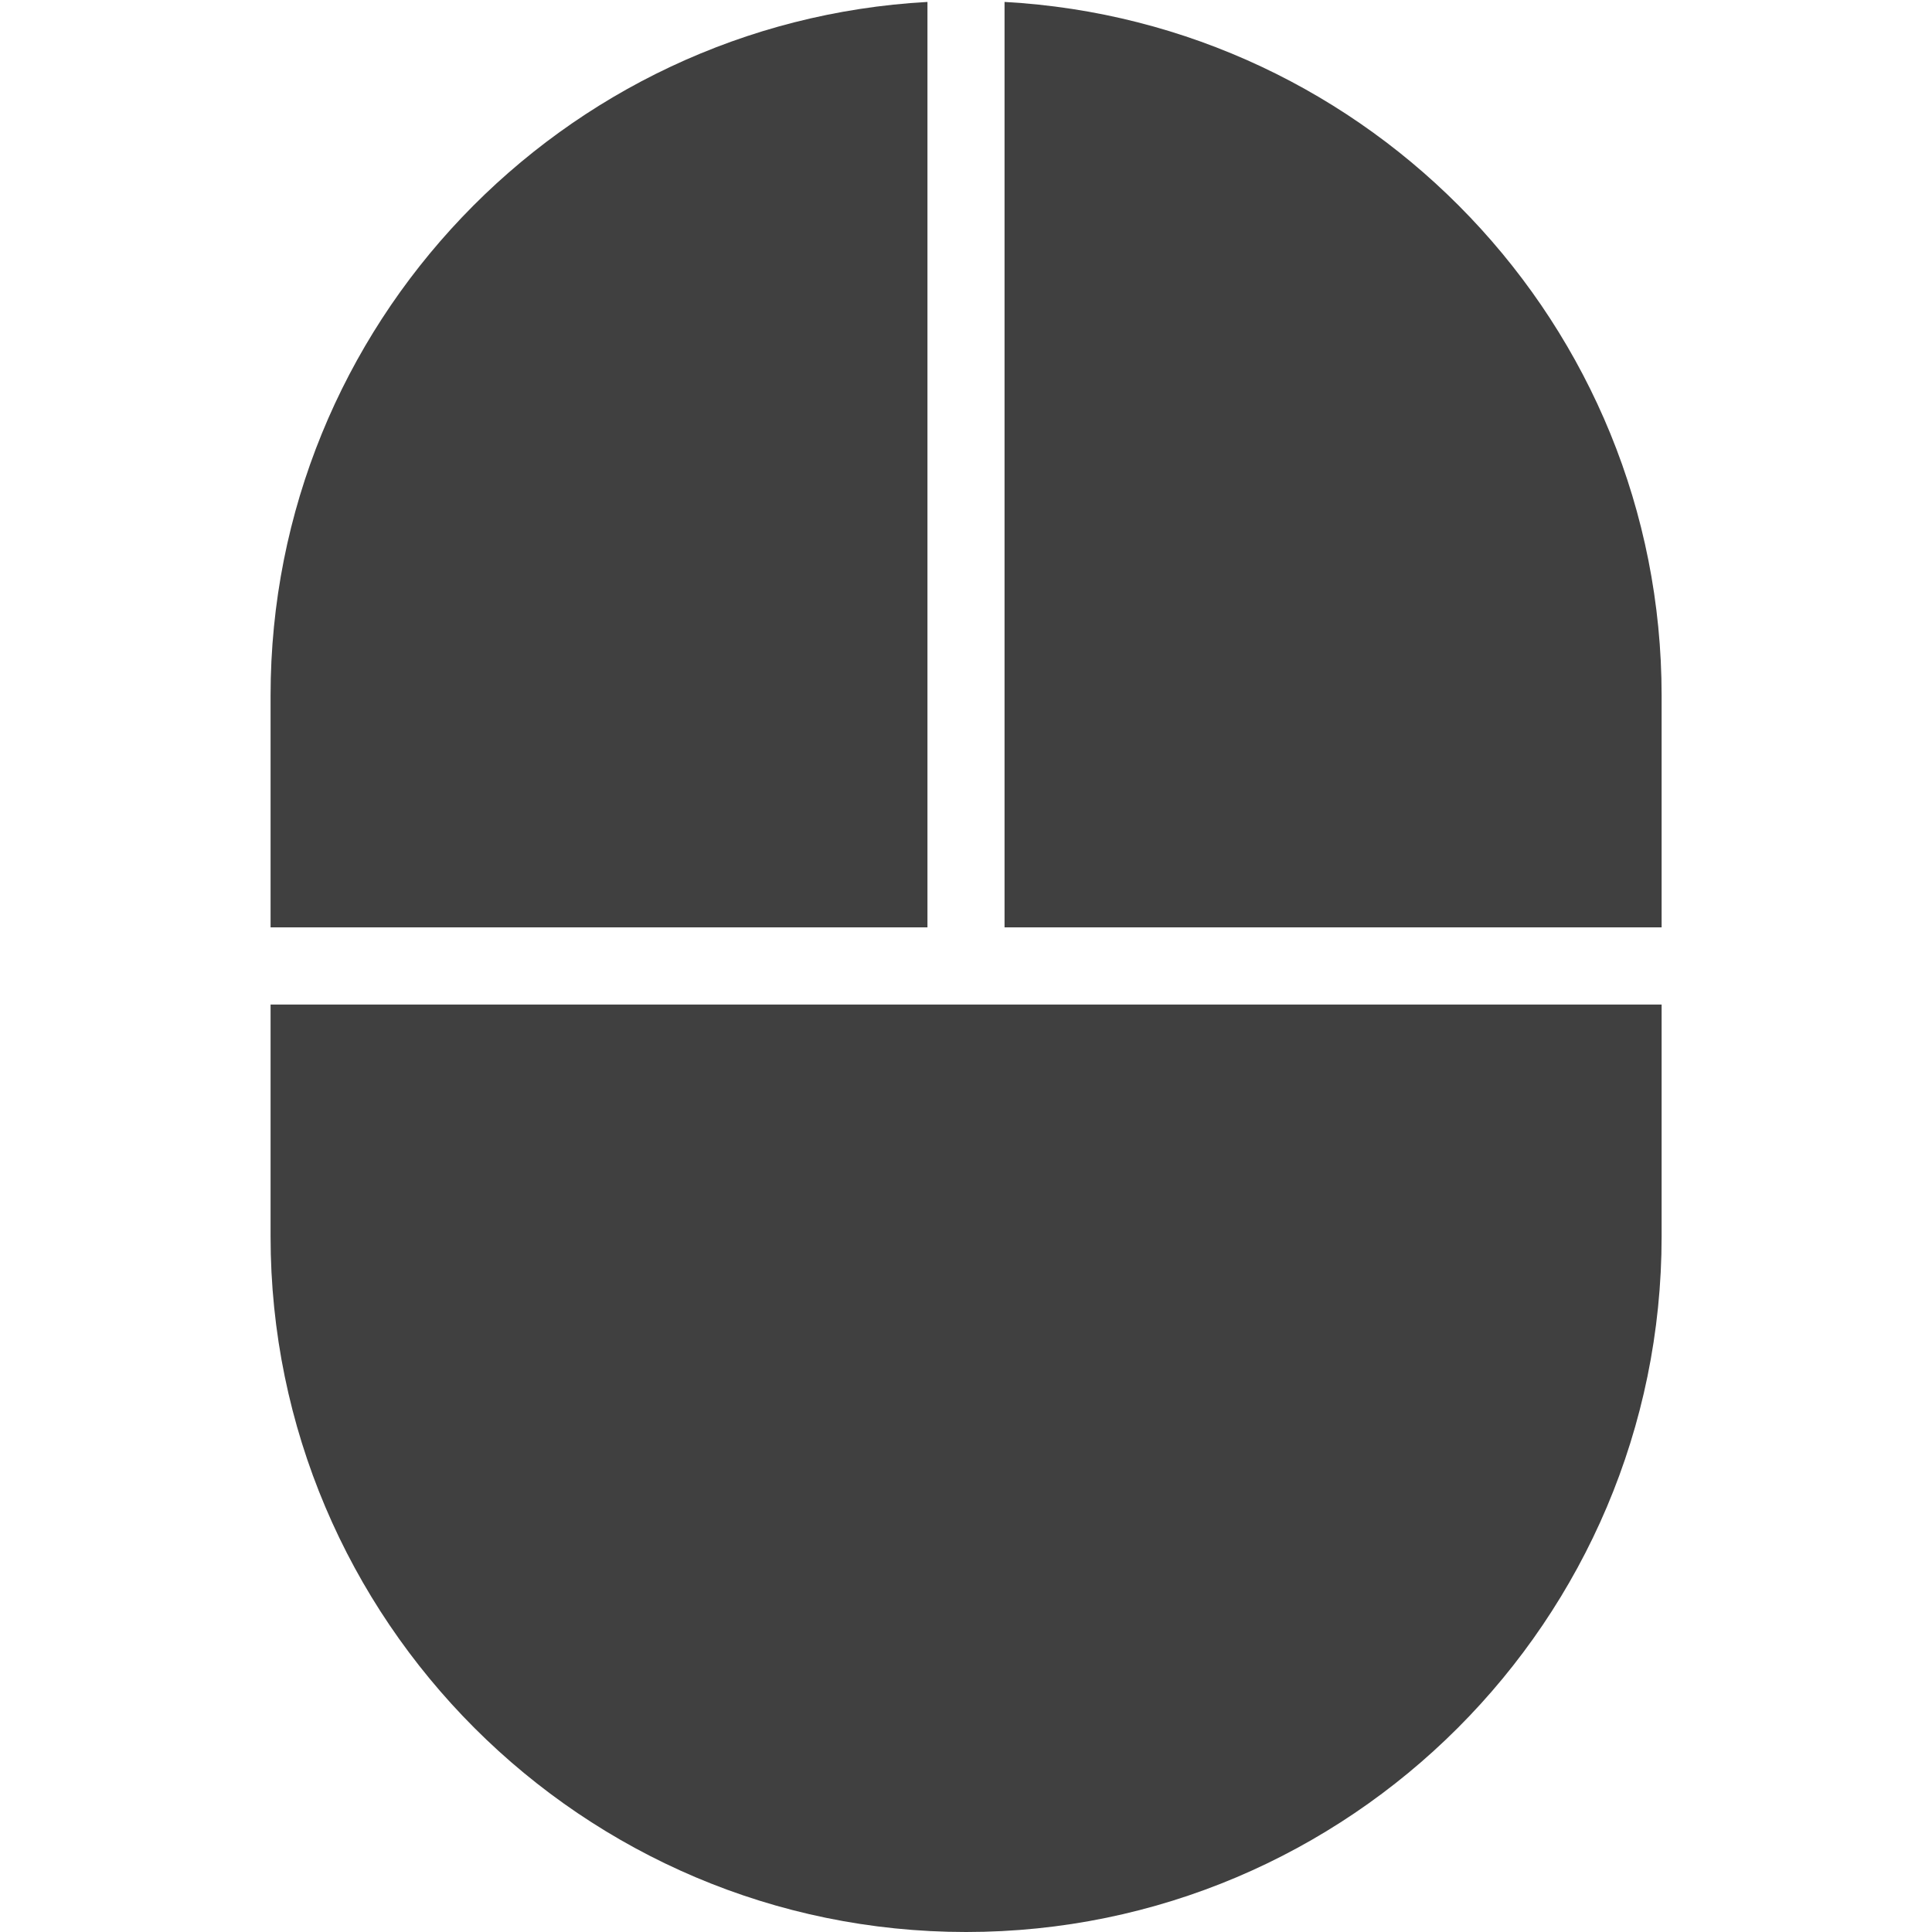
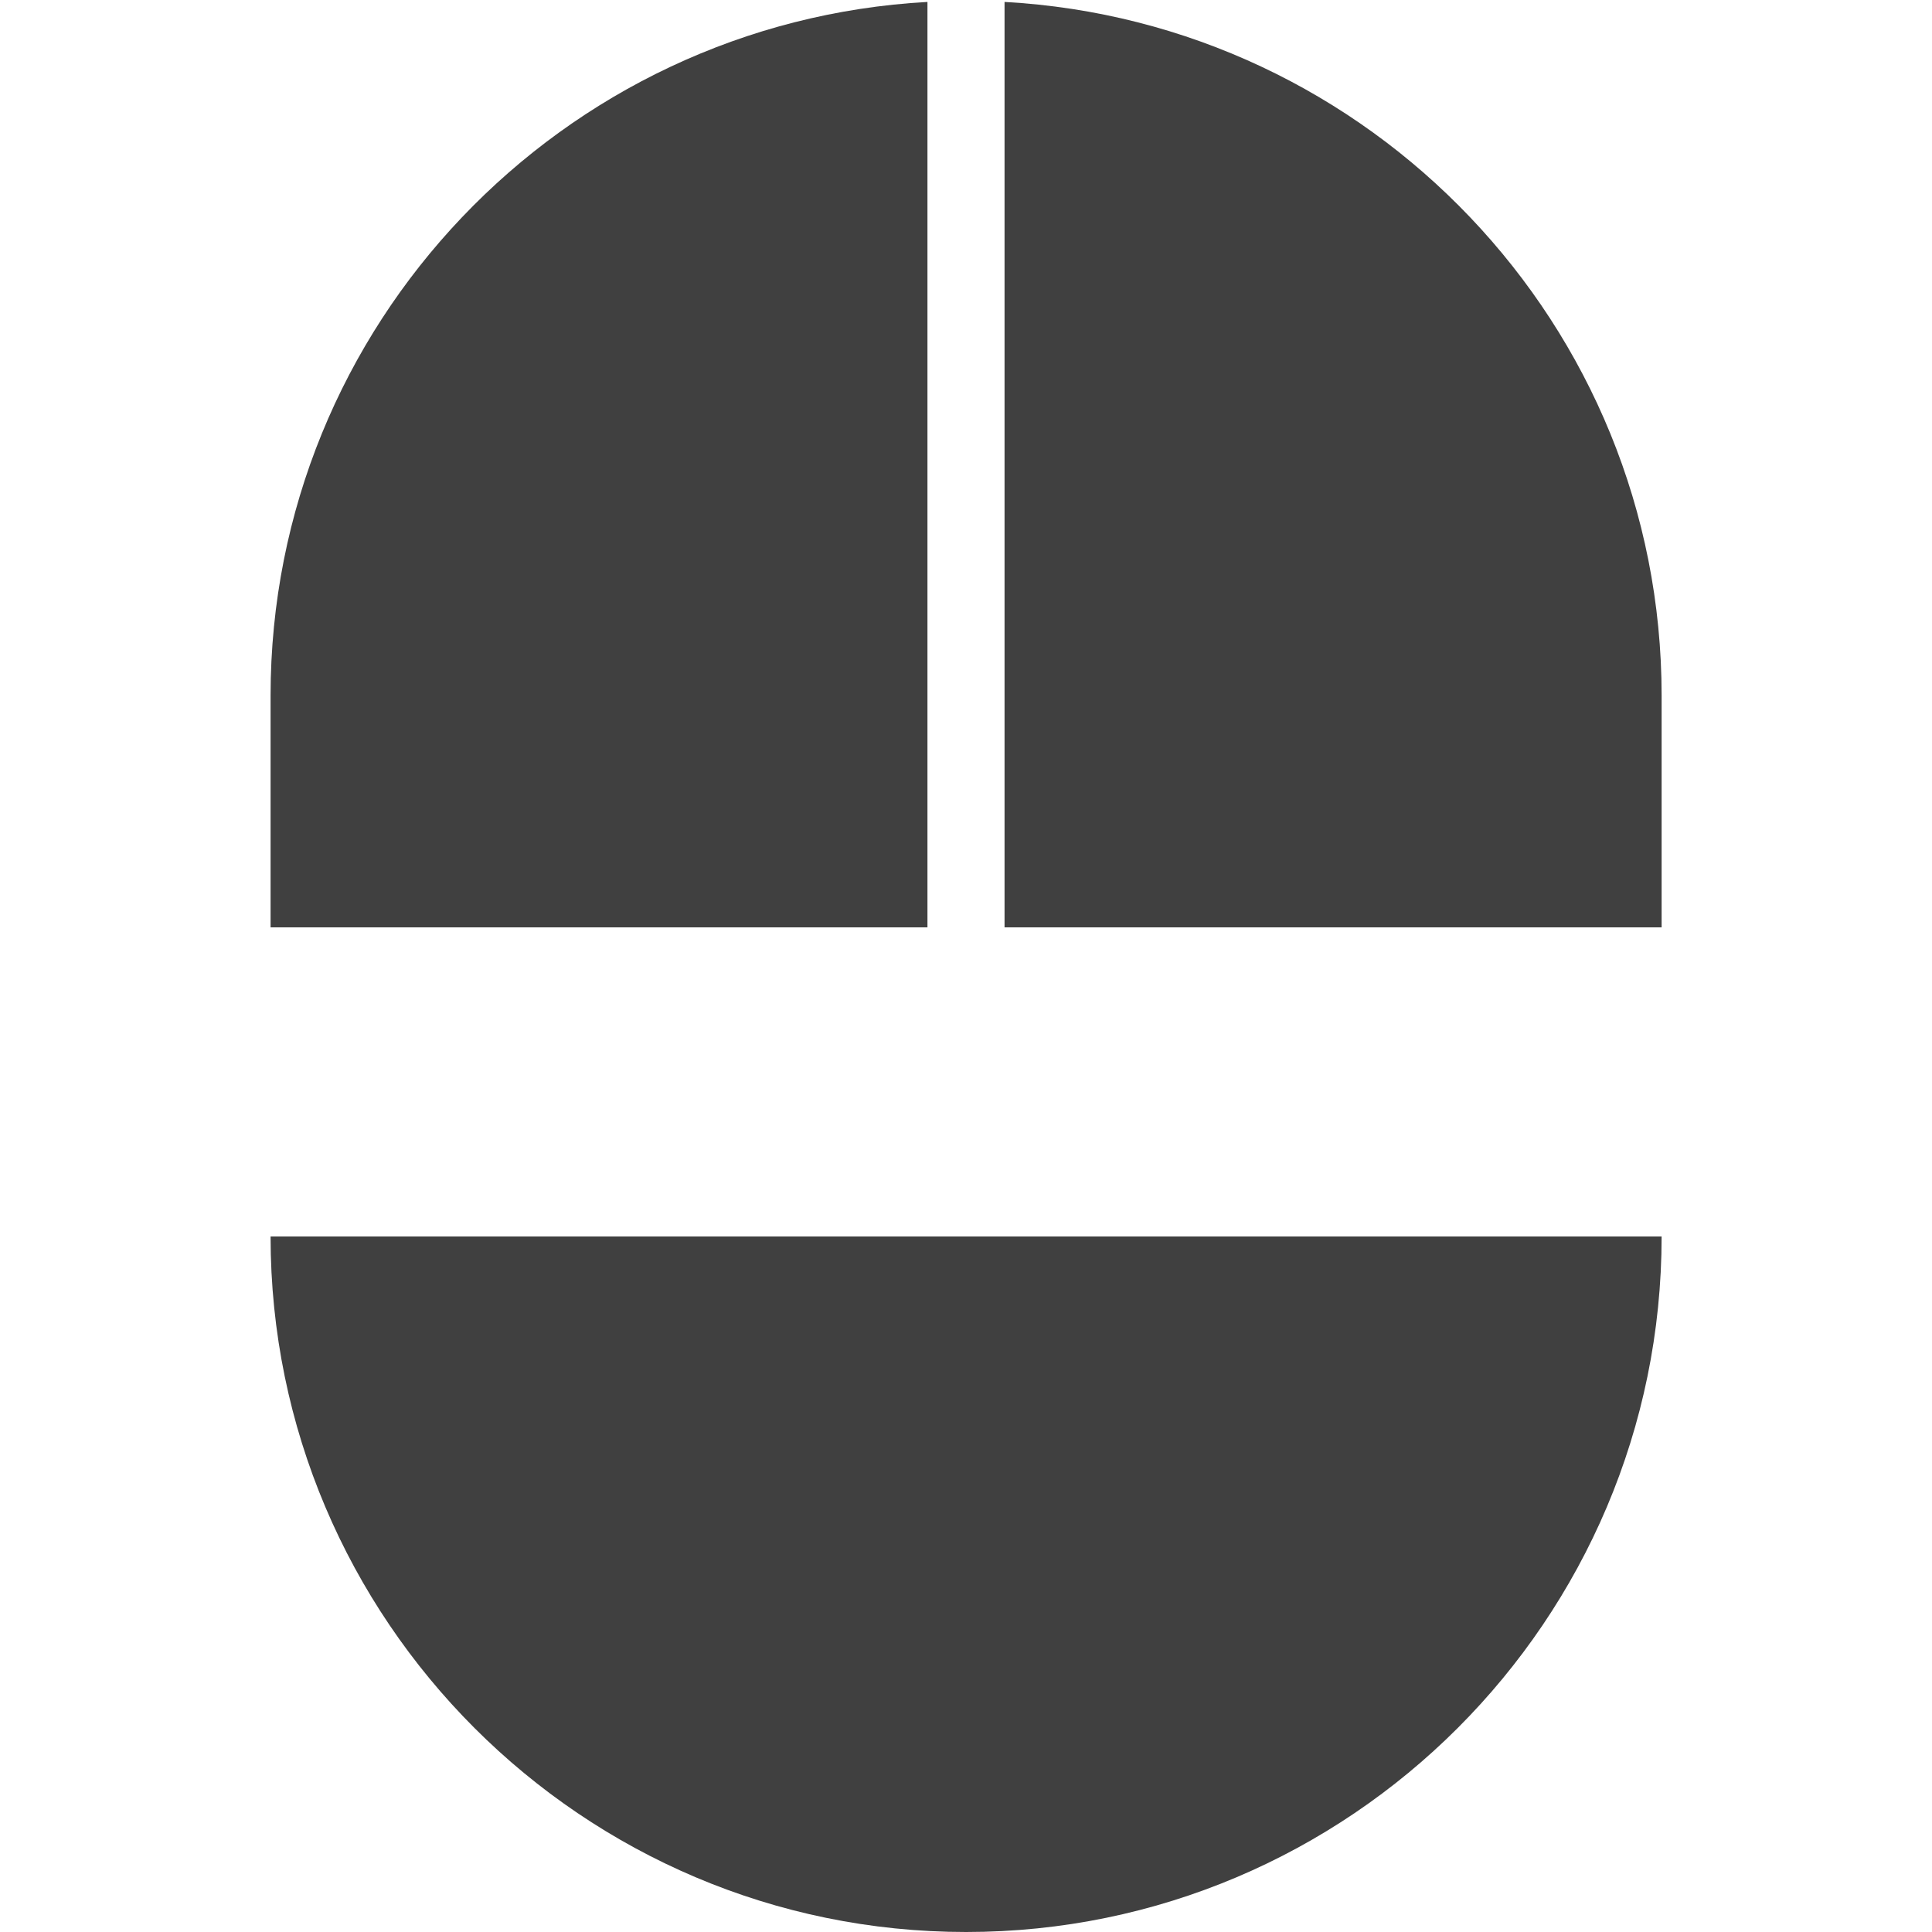
<svg xmlns="http://www.w3.org/2000/svg" width="20" height="20" viewBox="0 0 20 20" fill="none">
-   <path d="M10.399 9.6H17.201V7.2C17.201 3.364 14.183 0.228 10.399 0.02V9.6ZM9.601 9.6V0.02C5.817 0.229 2.801 3.364 2.801 7.2V9.6H9.601ZM2.801 10.399V12.8C2.801 16.77 6.031 20 10.001 20C13.971 20 17.201 16.77 17.201 12.8V10.399H2.801Z" fill="#404040" />
+   <path d="M10.399 9.6H17.201V7.2C17.201 3.364 14.183 0.228 10.399 0.02V9.6ZM9.601 9.6V0.02C5.817 0.229 2.801 3.364 2.801 7.2V9.6H9.601ZM2.801 10.399V12.8C2.801 16.77 6.031 20 10.001 20C13.971 20 17.201 16.77 17.201 12.8H2.801Z" fill="#404040" />
</svg>